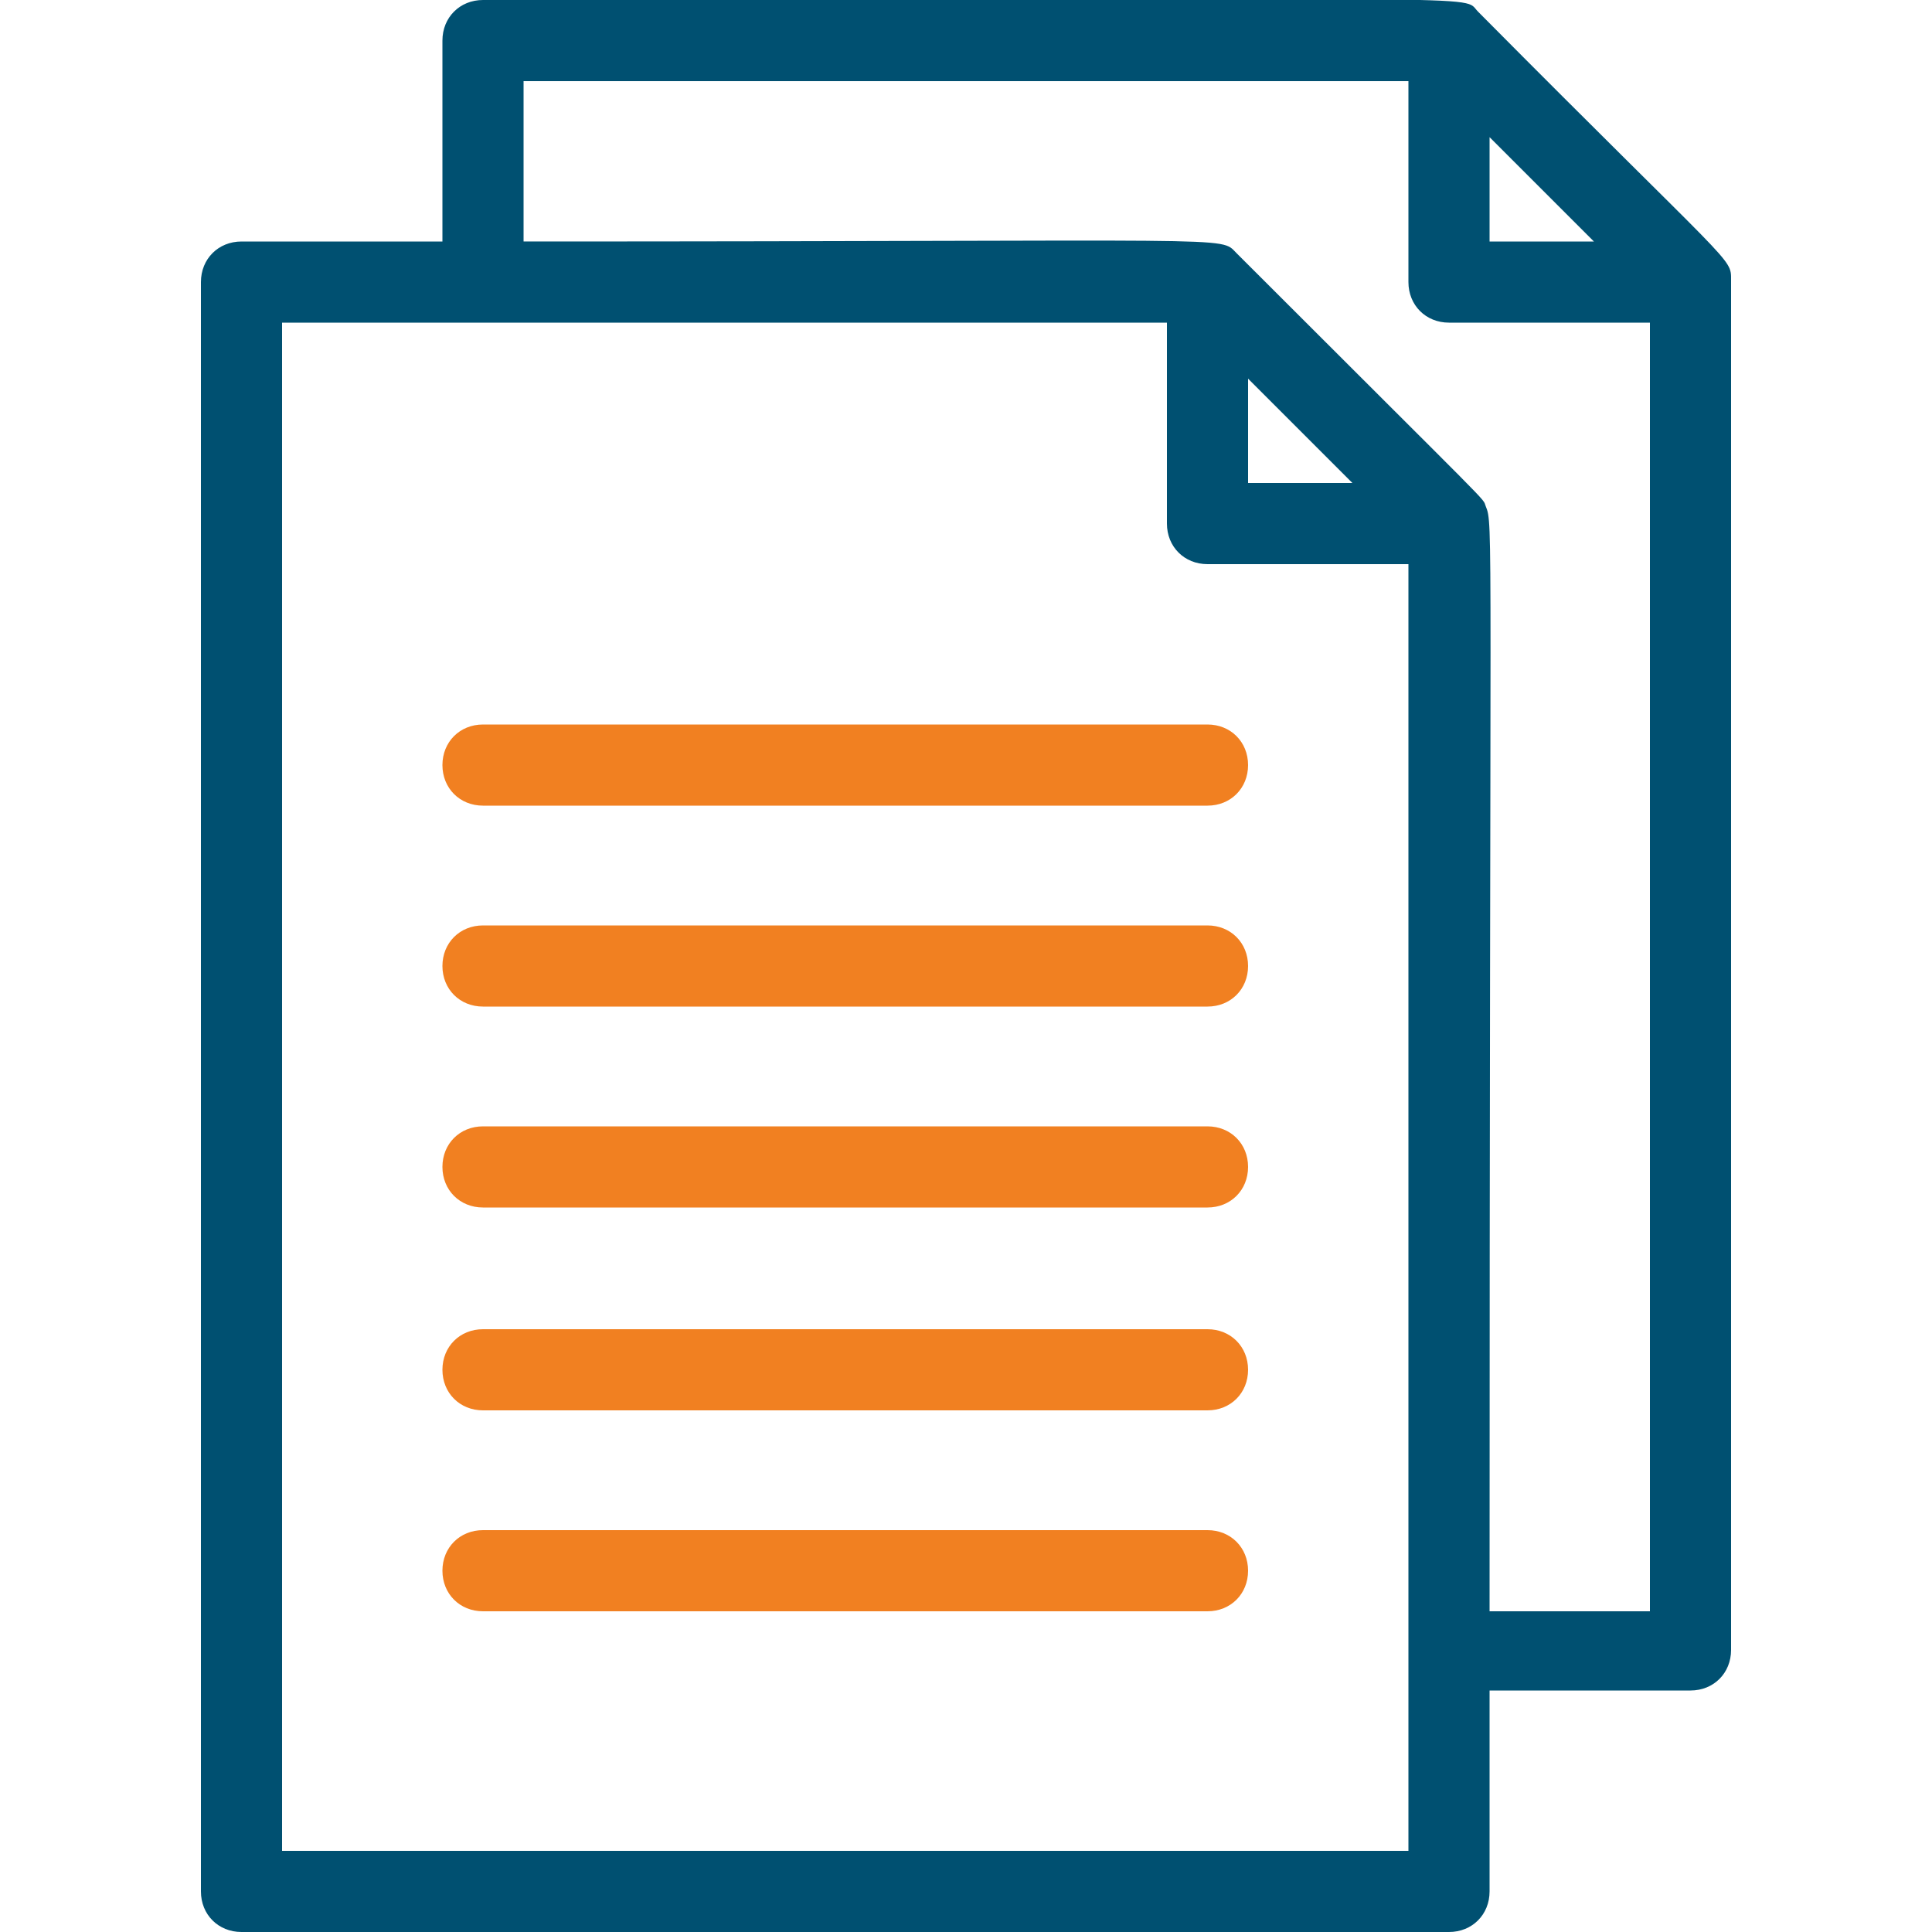
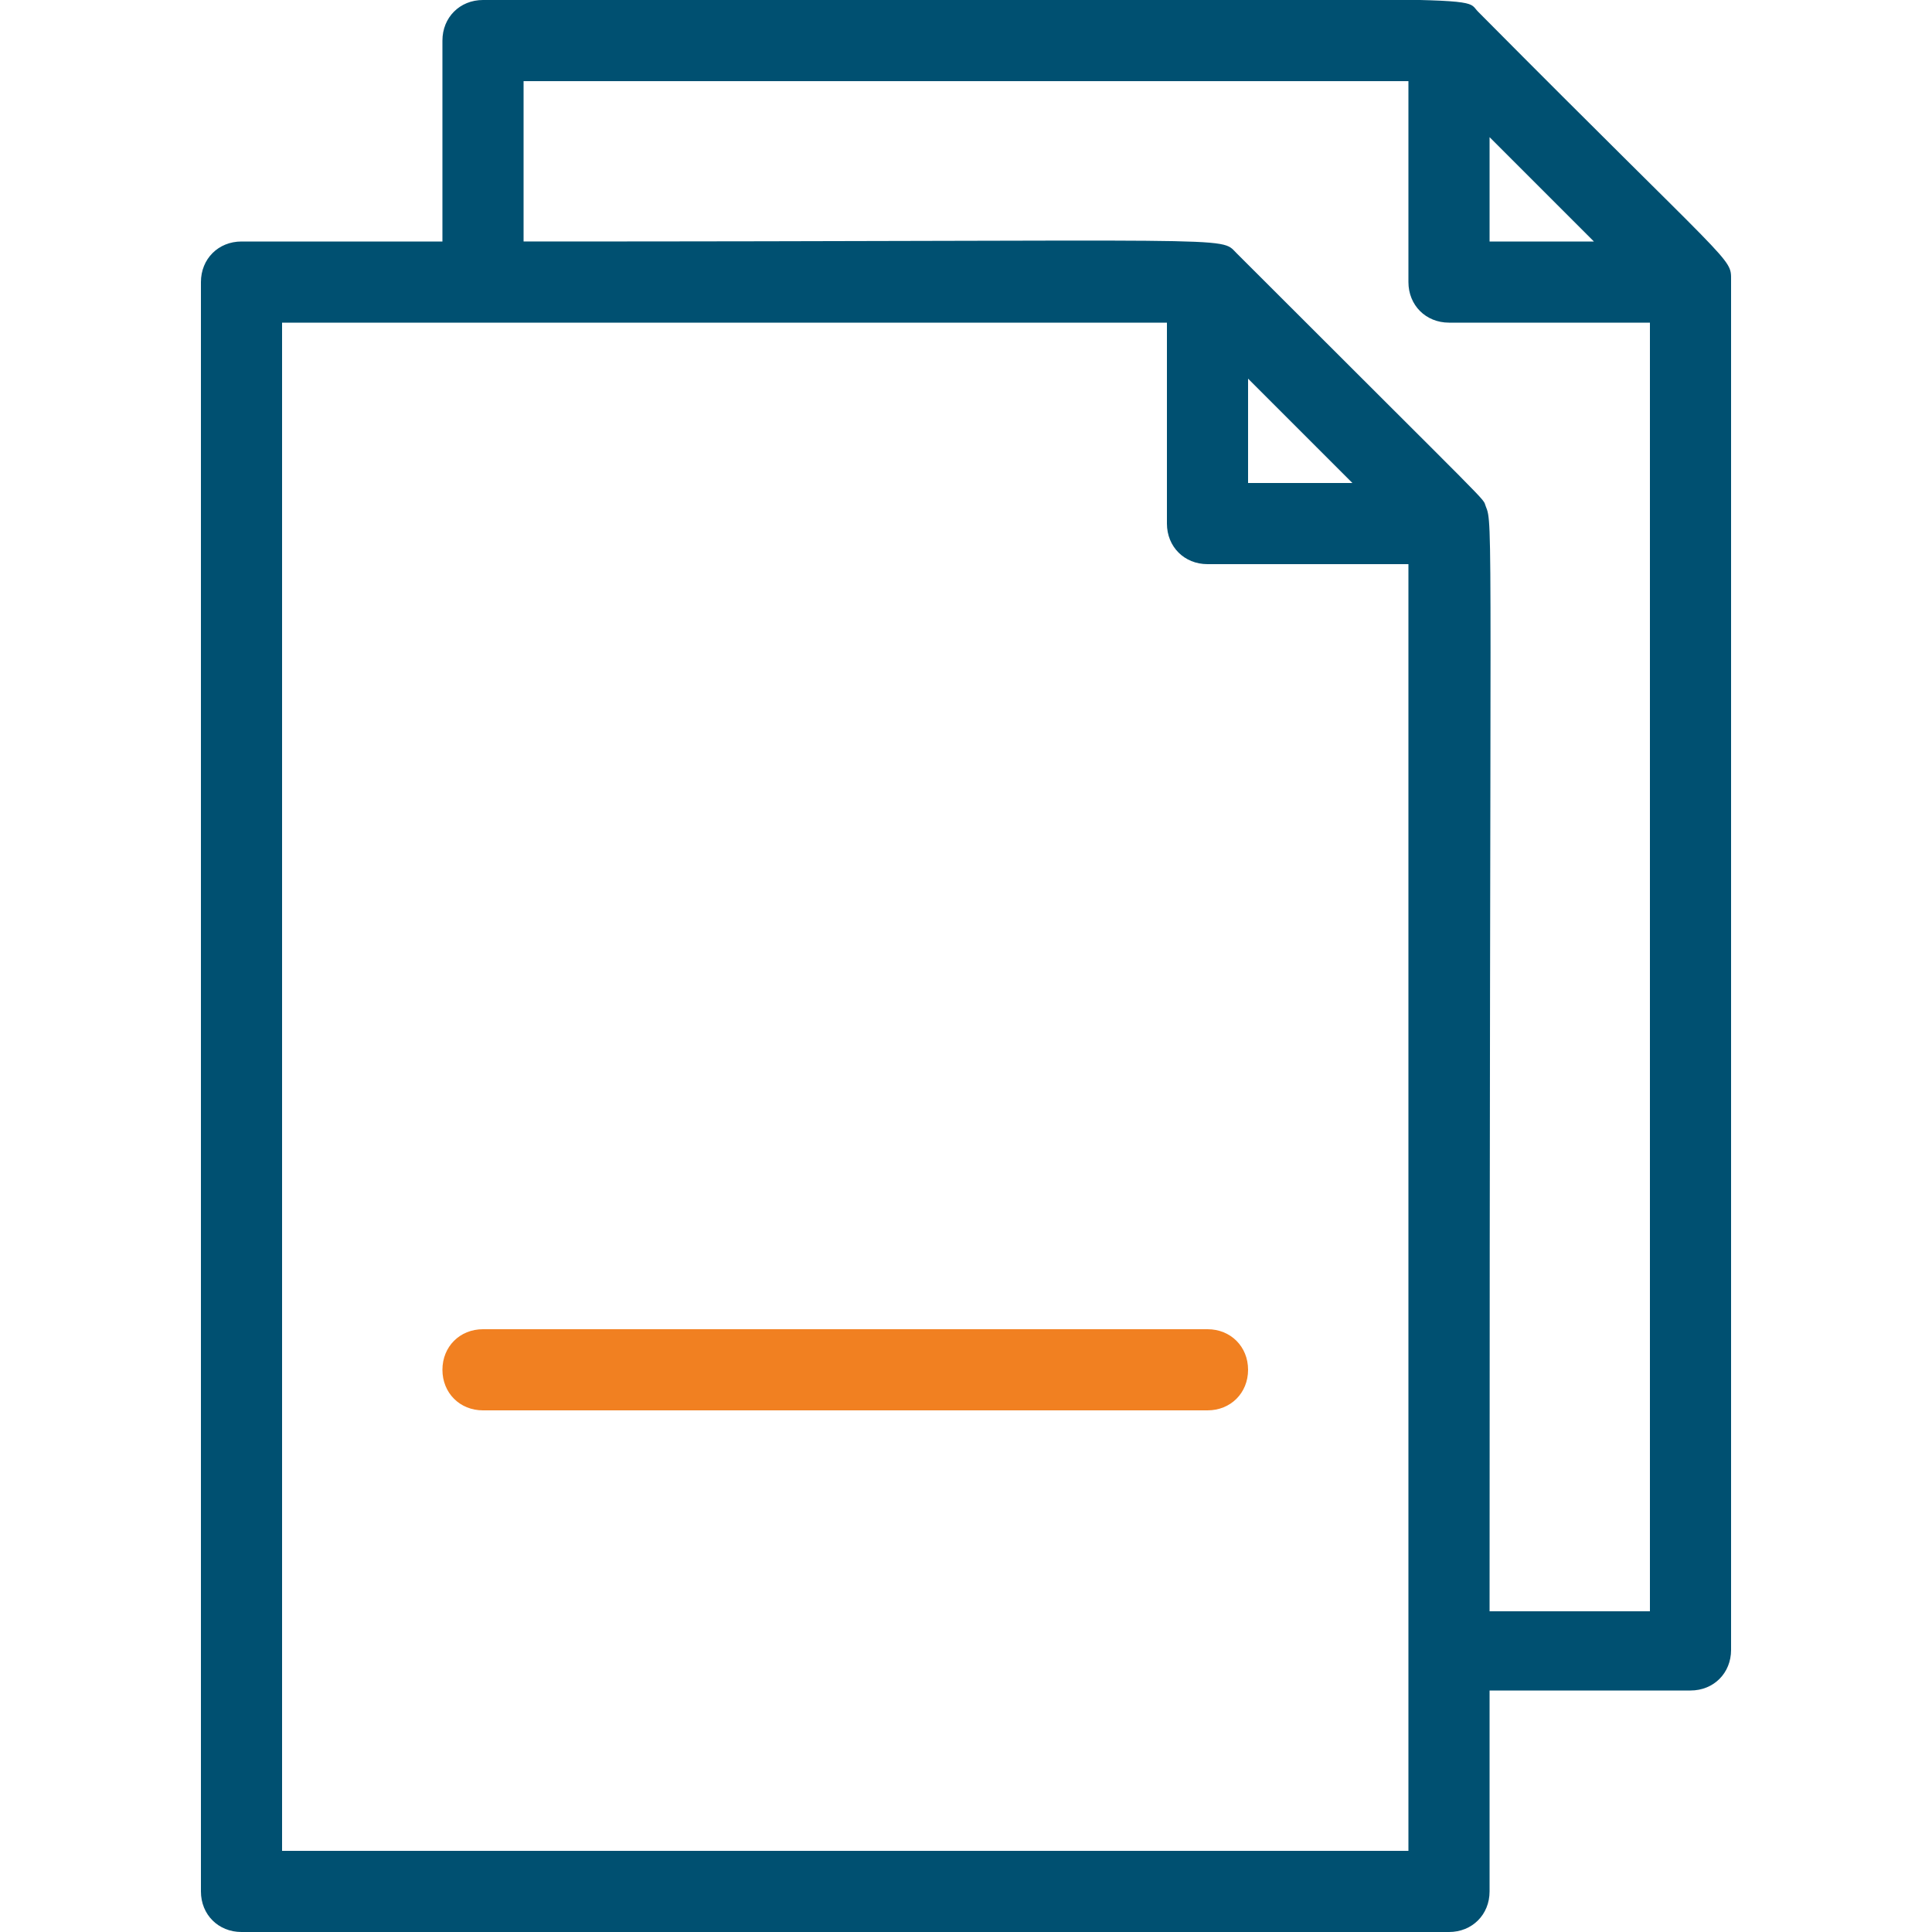
<svg xmlns="http://www.w3.org/2000/svg" version="1.1" id="Layer_1" x="0px" y="0px" viewBox="0 0 100 100" style="enable-background:new 0 0 100 100;" xml:space="preserve">
  <style type="text/css">
	.st0{fill:#005071;}
	.st1{fill:#F18021;}
</style>
  <path class="st0" d="M89.6,14.5c0-1.2,0.2-0.5-13.1-13.9C75.6-0.3,78.9,0,25,0c-1.2,0-2.1,0.9-2.1,2.1v10.4H12.5  c-1.2,0-2.1,0.9-2.1,2.1v83.3c0,1.2,0.9,2.1,2.1,2.1H75c1.2,0,2.1-0.9,2.1-2.1V87.5h10.4c1.2,0,2.1-0.9,2.1-2.1  C89.6,16.3,89.6,15,89.6,14.5z M82.5,12.5h-5.4V7.1L82.5,12.5z M72.9,95.8H14.6V16.7h45.8v10.4c0,1.2,0.9,2.1,2.1,2.1h10.4V95.8z   M64.6,19.6L70,25h-5.4V19.6z M77.1,83.3c0-56.9,0.2-56.1-0.2-57.1c-0.2-0.5,0.8,0.6-12.9-13.1c-0.9-0.9,0.7-0.6-36.9-0.6V4.2h45.8  v10.4c0,1.2,0.9,2.1,2.1,2.1h10.4v66.7H77.1z" />
-   <path class="st1" d="M62.5,37.5H25c-1.2,0-2.1,0.9-2.1,2.1s0.9,2.1,2.1,2.1h37.5c1.2,0,2.1-0.9,2.1-2.1S63.7,37.5,62.5,37.5z" />
-   <path class="st1" d="M62.5,47.9H25c-1.2,0-2.1,0.9-2.1,2.1c0,1.2,0.9,2.1,2.1,2.1h37.5c1.2,0,2.1-0.9,2.1-2.1  C64.6,48.8,63.7,47.9,62.5,47.9z" />
-   <path class="st1" d="M62.5,58.3H25c-1.2,0-2.1,0.9-2.1,2.1s0.9,2.1,2.1,2.1h37.5c1.2,0,2.1-0.9,2.1-2.1S63.7,58.3,62.5,58.3z" />
  <path class="st1" d="M62.5,68.8H25c-1.2,0-2.1,0.9-2.1,2.1c0,1.2,0.9,2.1,2.1,2.1h37.5c1.2,0,2.1-0.9,2.1-2.1  C64.6,69.7,63.7,68.8,62.5,68.8z" />
-   <path class="st1" d="M62.5,79.2H25c-1.2,0-2.1,0.9-2.1,2.1c0,1.2,0.9,2.1,2.1,2.1h37.5c1.2,0,2.1-0.9,2.1-2.1  C64.6,80.1,63.7,79.2,62.5,79.2z" />
</svg>